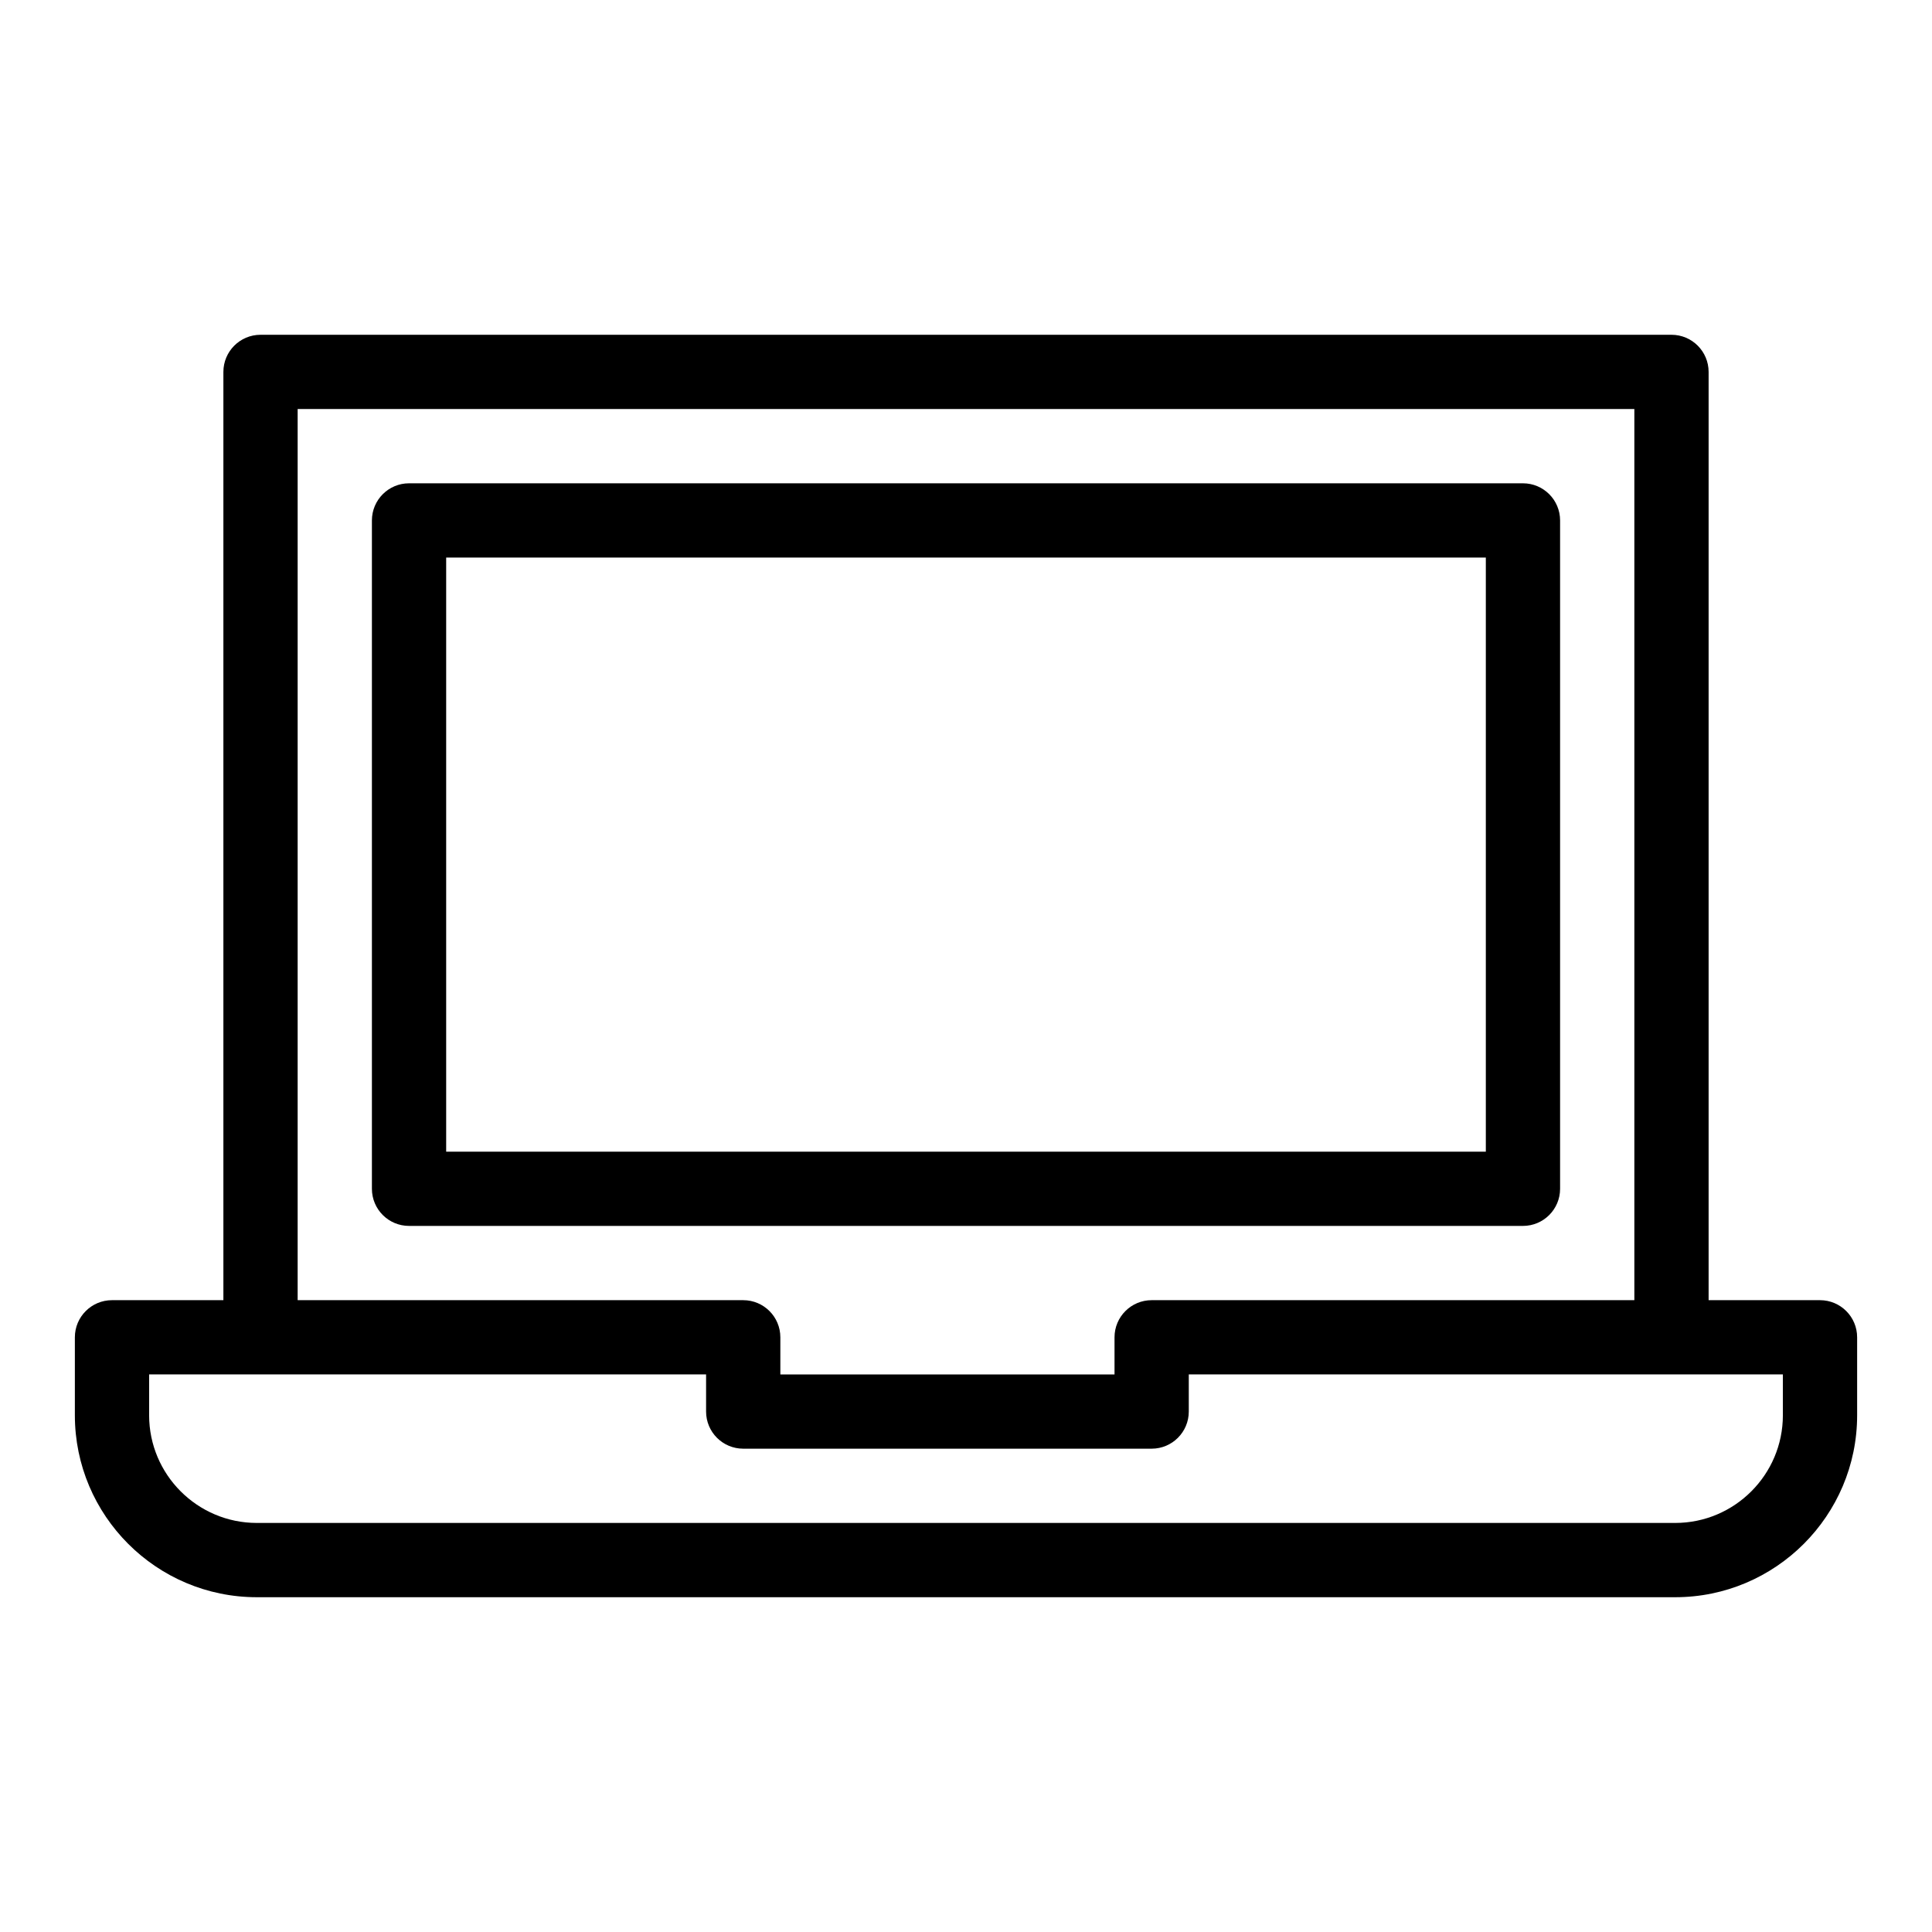
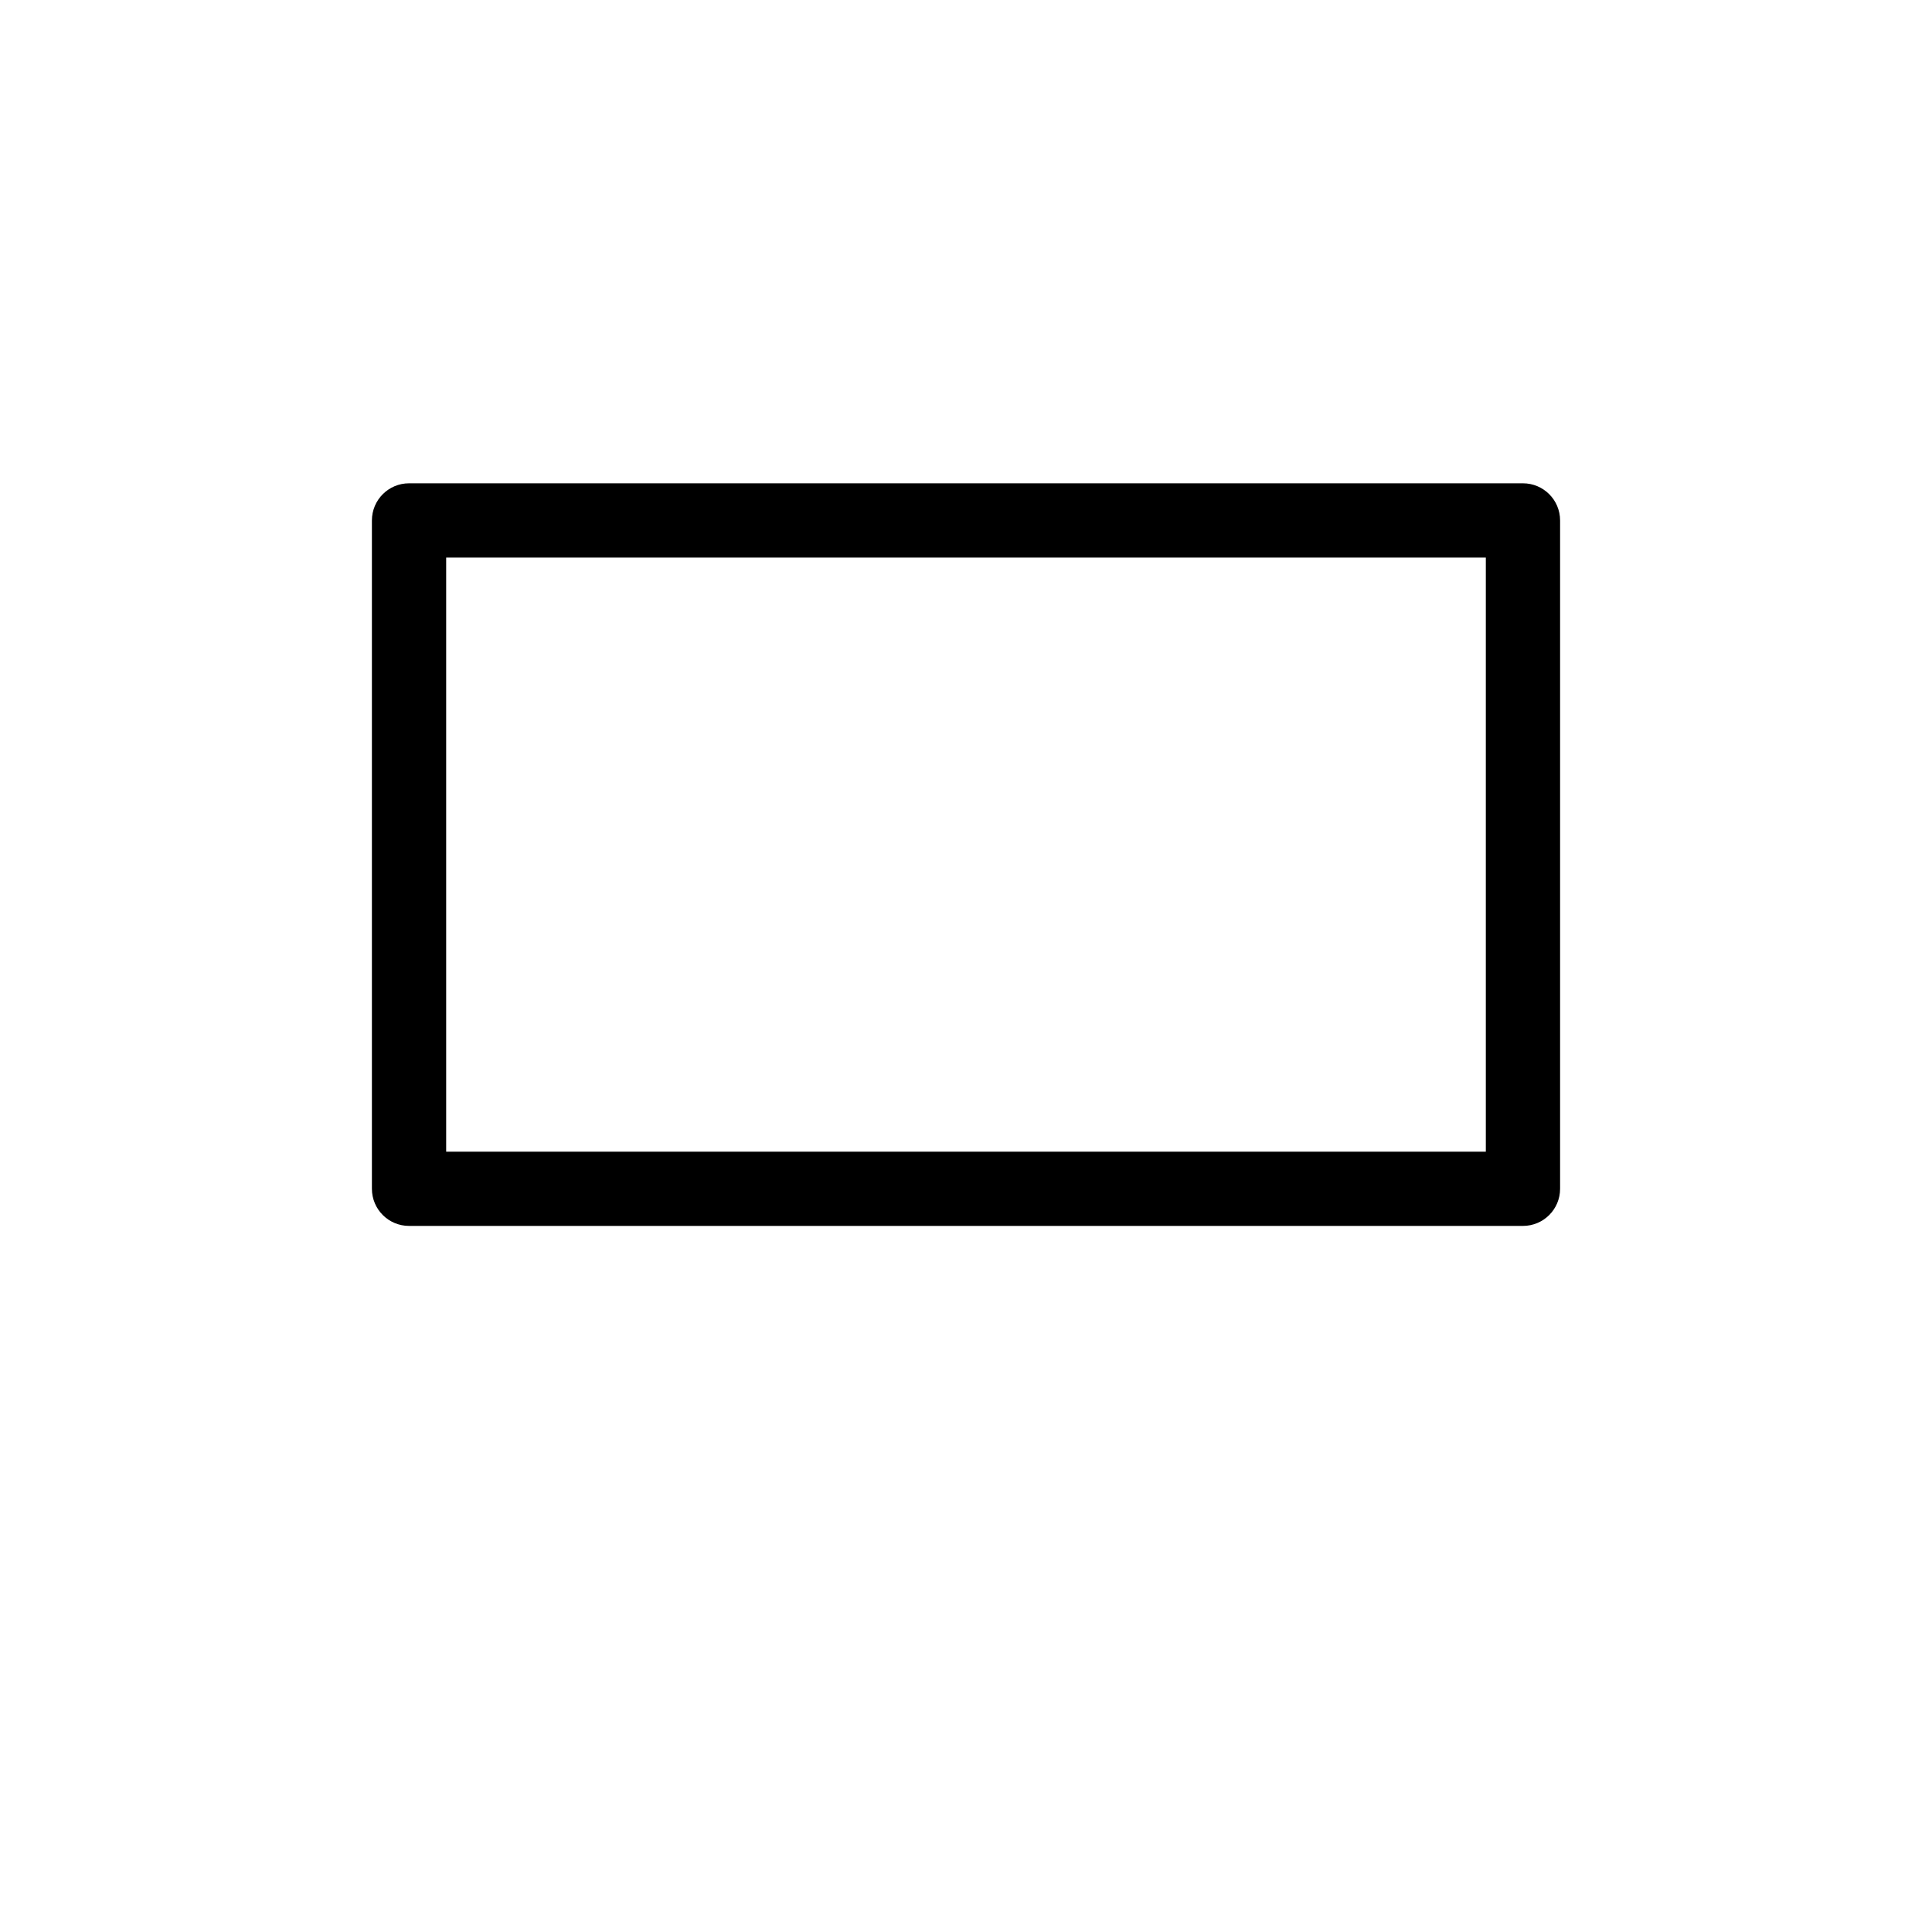
<svg xmlns="http://www.w3.org/2000/svg" fill="#000000" width="800px" height="800px" version="1.1" viewBox="144 144 512 512">
  <g>
-     <path d="m626.32 488.56h-29.52v-246c0-5.434-4.406-9.84-9.84-9.84h-373.92c-5.434 0-9.84 4.406-9.84 9.84v246h-29.52c-5.434 0-9.84 4.406-9.84 9.84v20.664c0 26.586 21.629 48.215 48.215 48.215h375.89c26.586 0 48.215-21.629 48.215-48.215v-20.664c0-5.434-4.406-9.84-9.84-9.84zm-403.44-236.16h354.24v236.16h-127.92c-5.434 0-9.84 4.406-9.84 9.84v9.84h-88.559v-9.84c0-5.434-4.406-9.84-9.84-9.84h-118.08zm393.6 266.66c0 15.734-12.801 28.535-28.535 28.535h-375.89c-15.734 0-28.535-12.801-28.535-28.535v-10.824h147.6v9.84c0 5.434 4.406 9.84 9.84 9.84h108.24c5.434 0 9.84-4.406 9.84-9.84v-9.84h157.44z" />
    <path d="m557.44 459.04v-177.12c0-5.434-4.406-9.84-9.84-9.84h-295.2c-5.434 0-9.84 4.406-9.84 9.84v177.12c0 5.434 4.406 9.84 9.84 9.84h295.2c5.438 0 9.84-4.406 9.84-9.84zm-19.68-9.84h-275.52v-157.44h275.52z" />
  </g>
</svg>